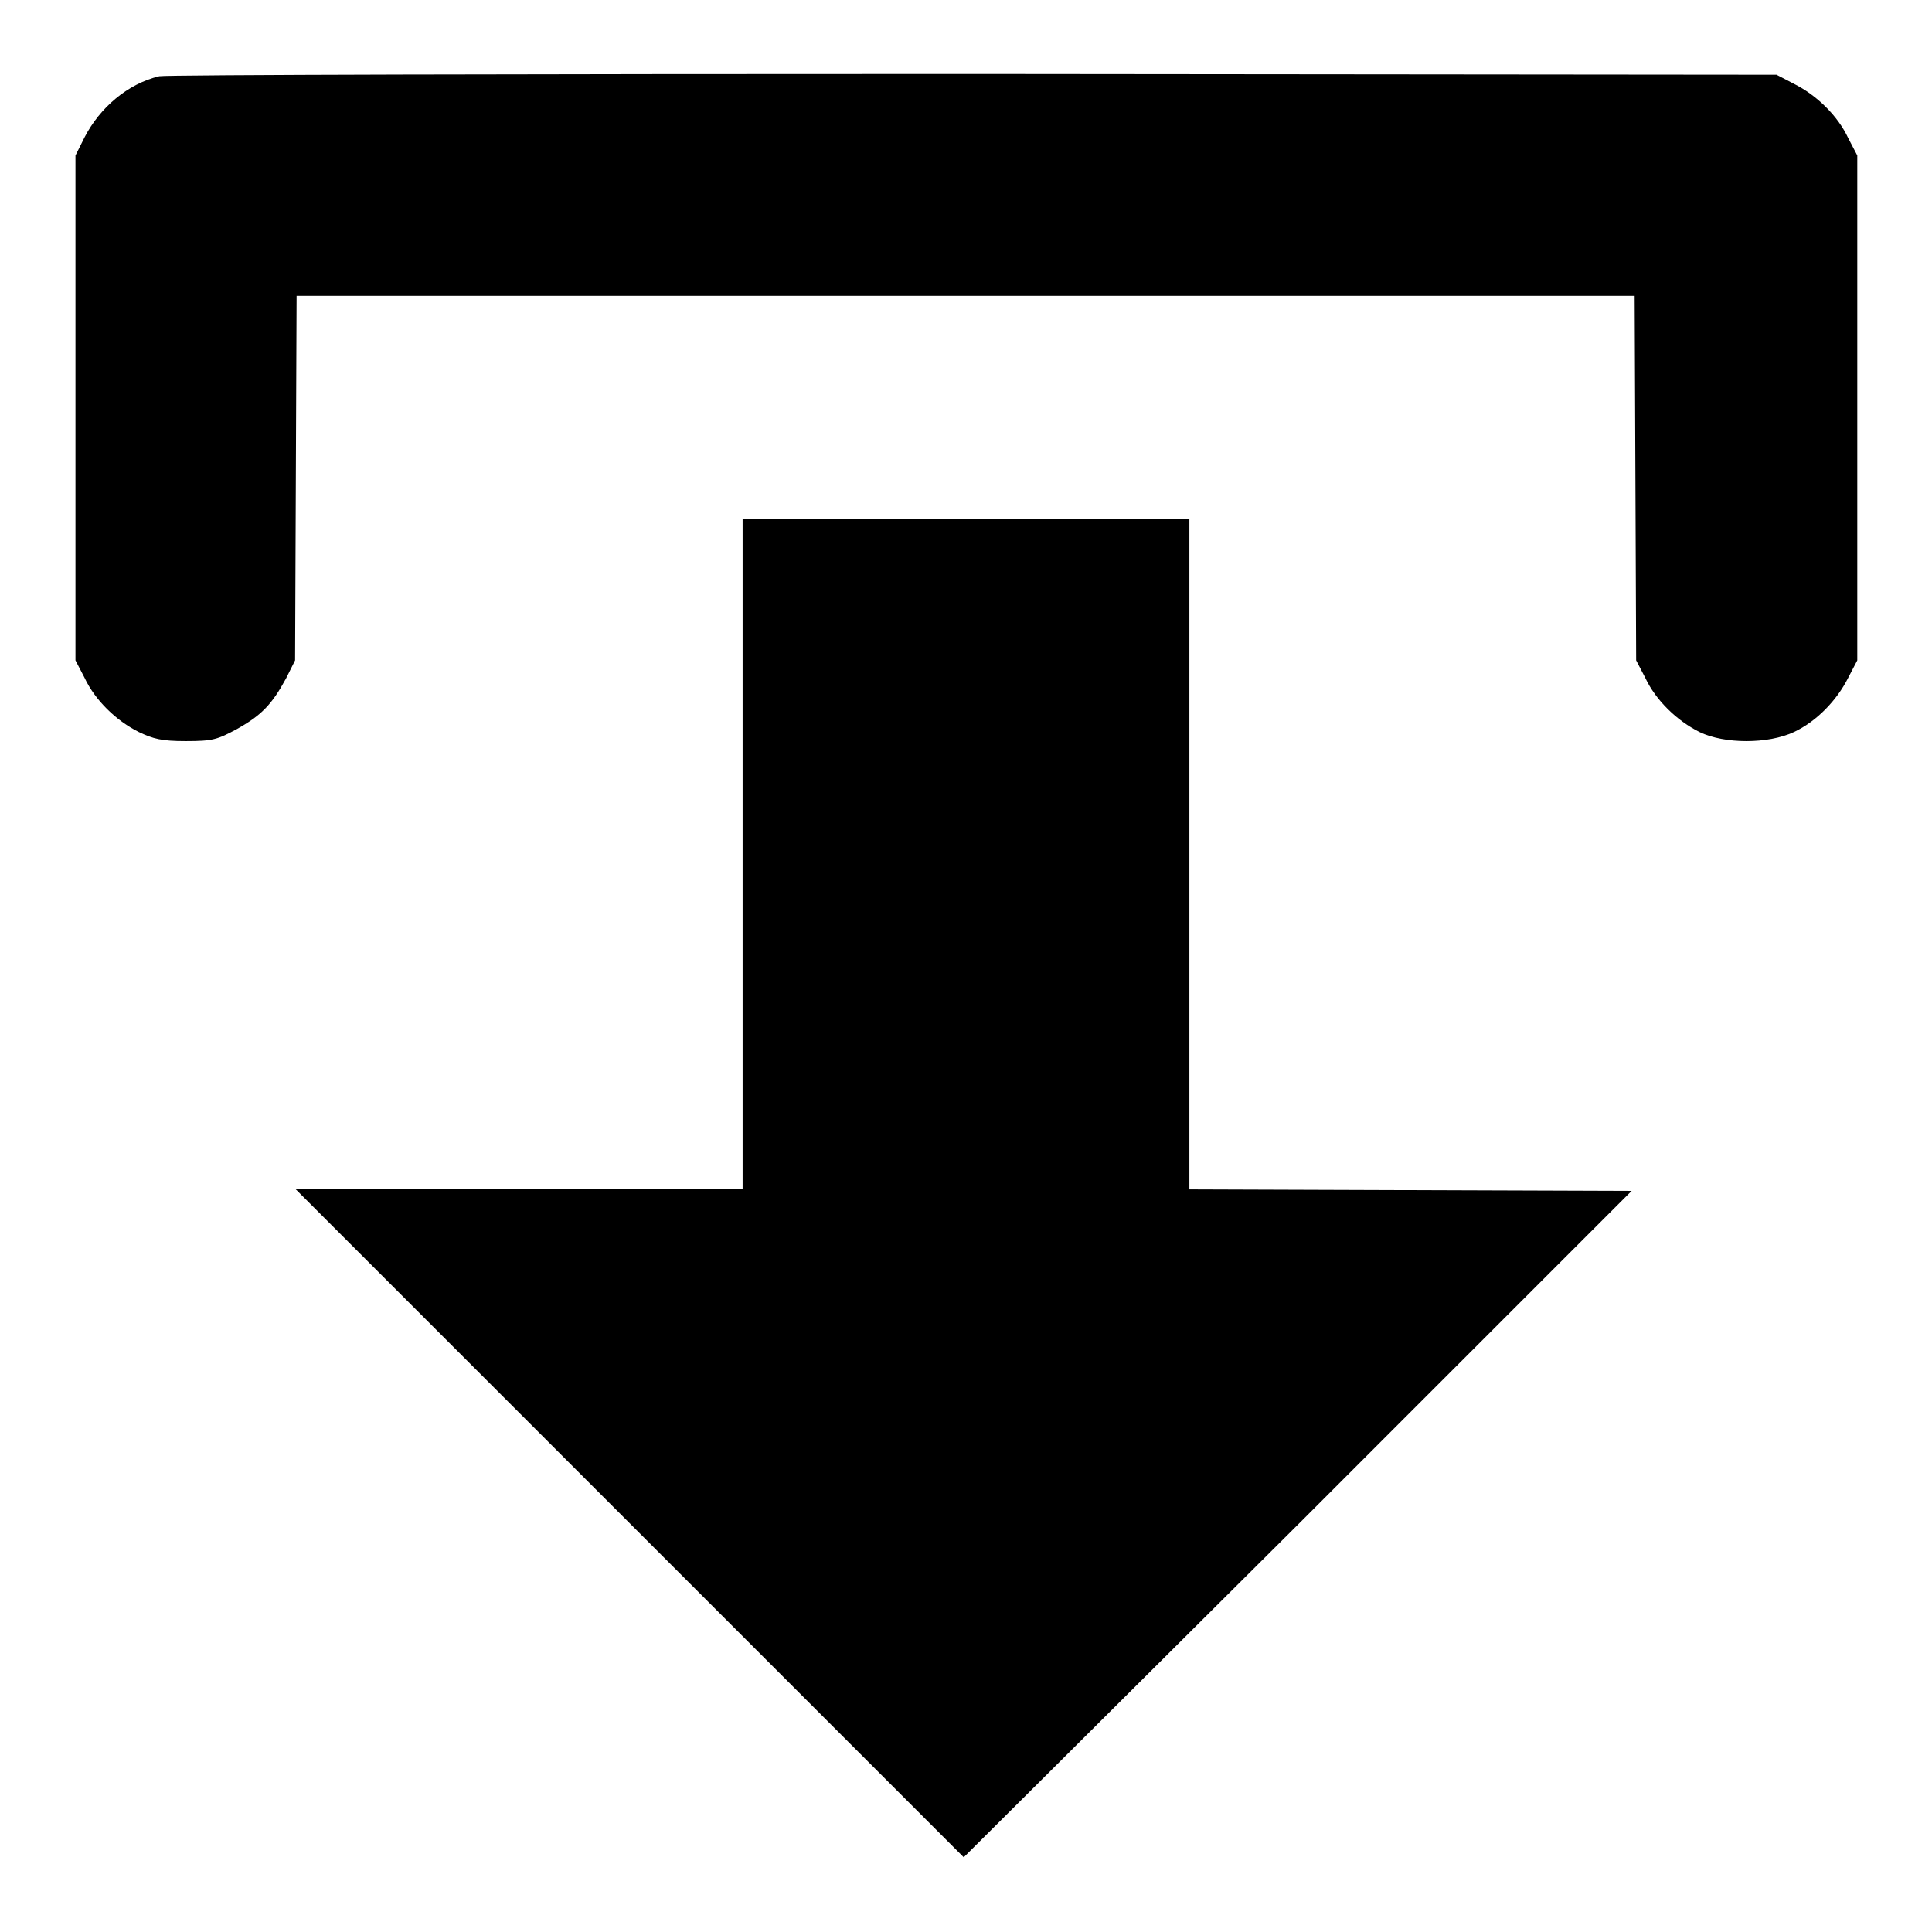
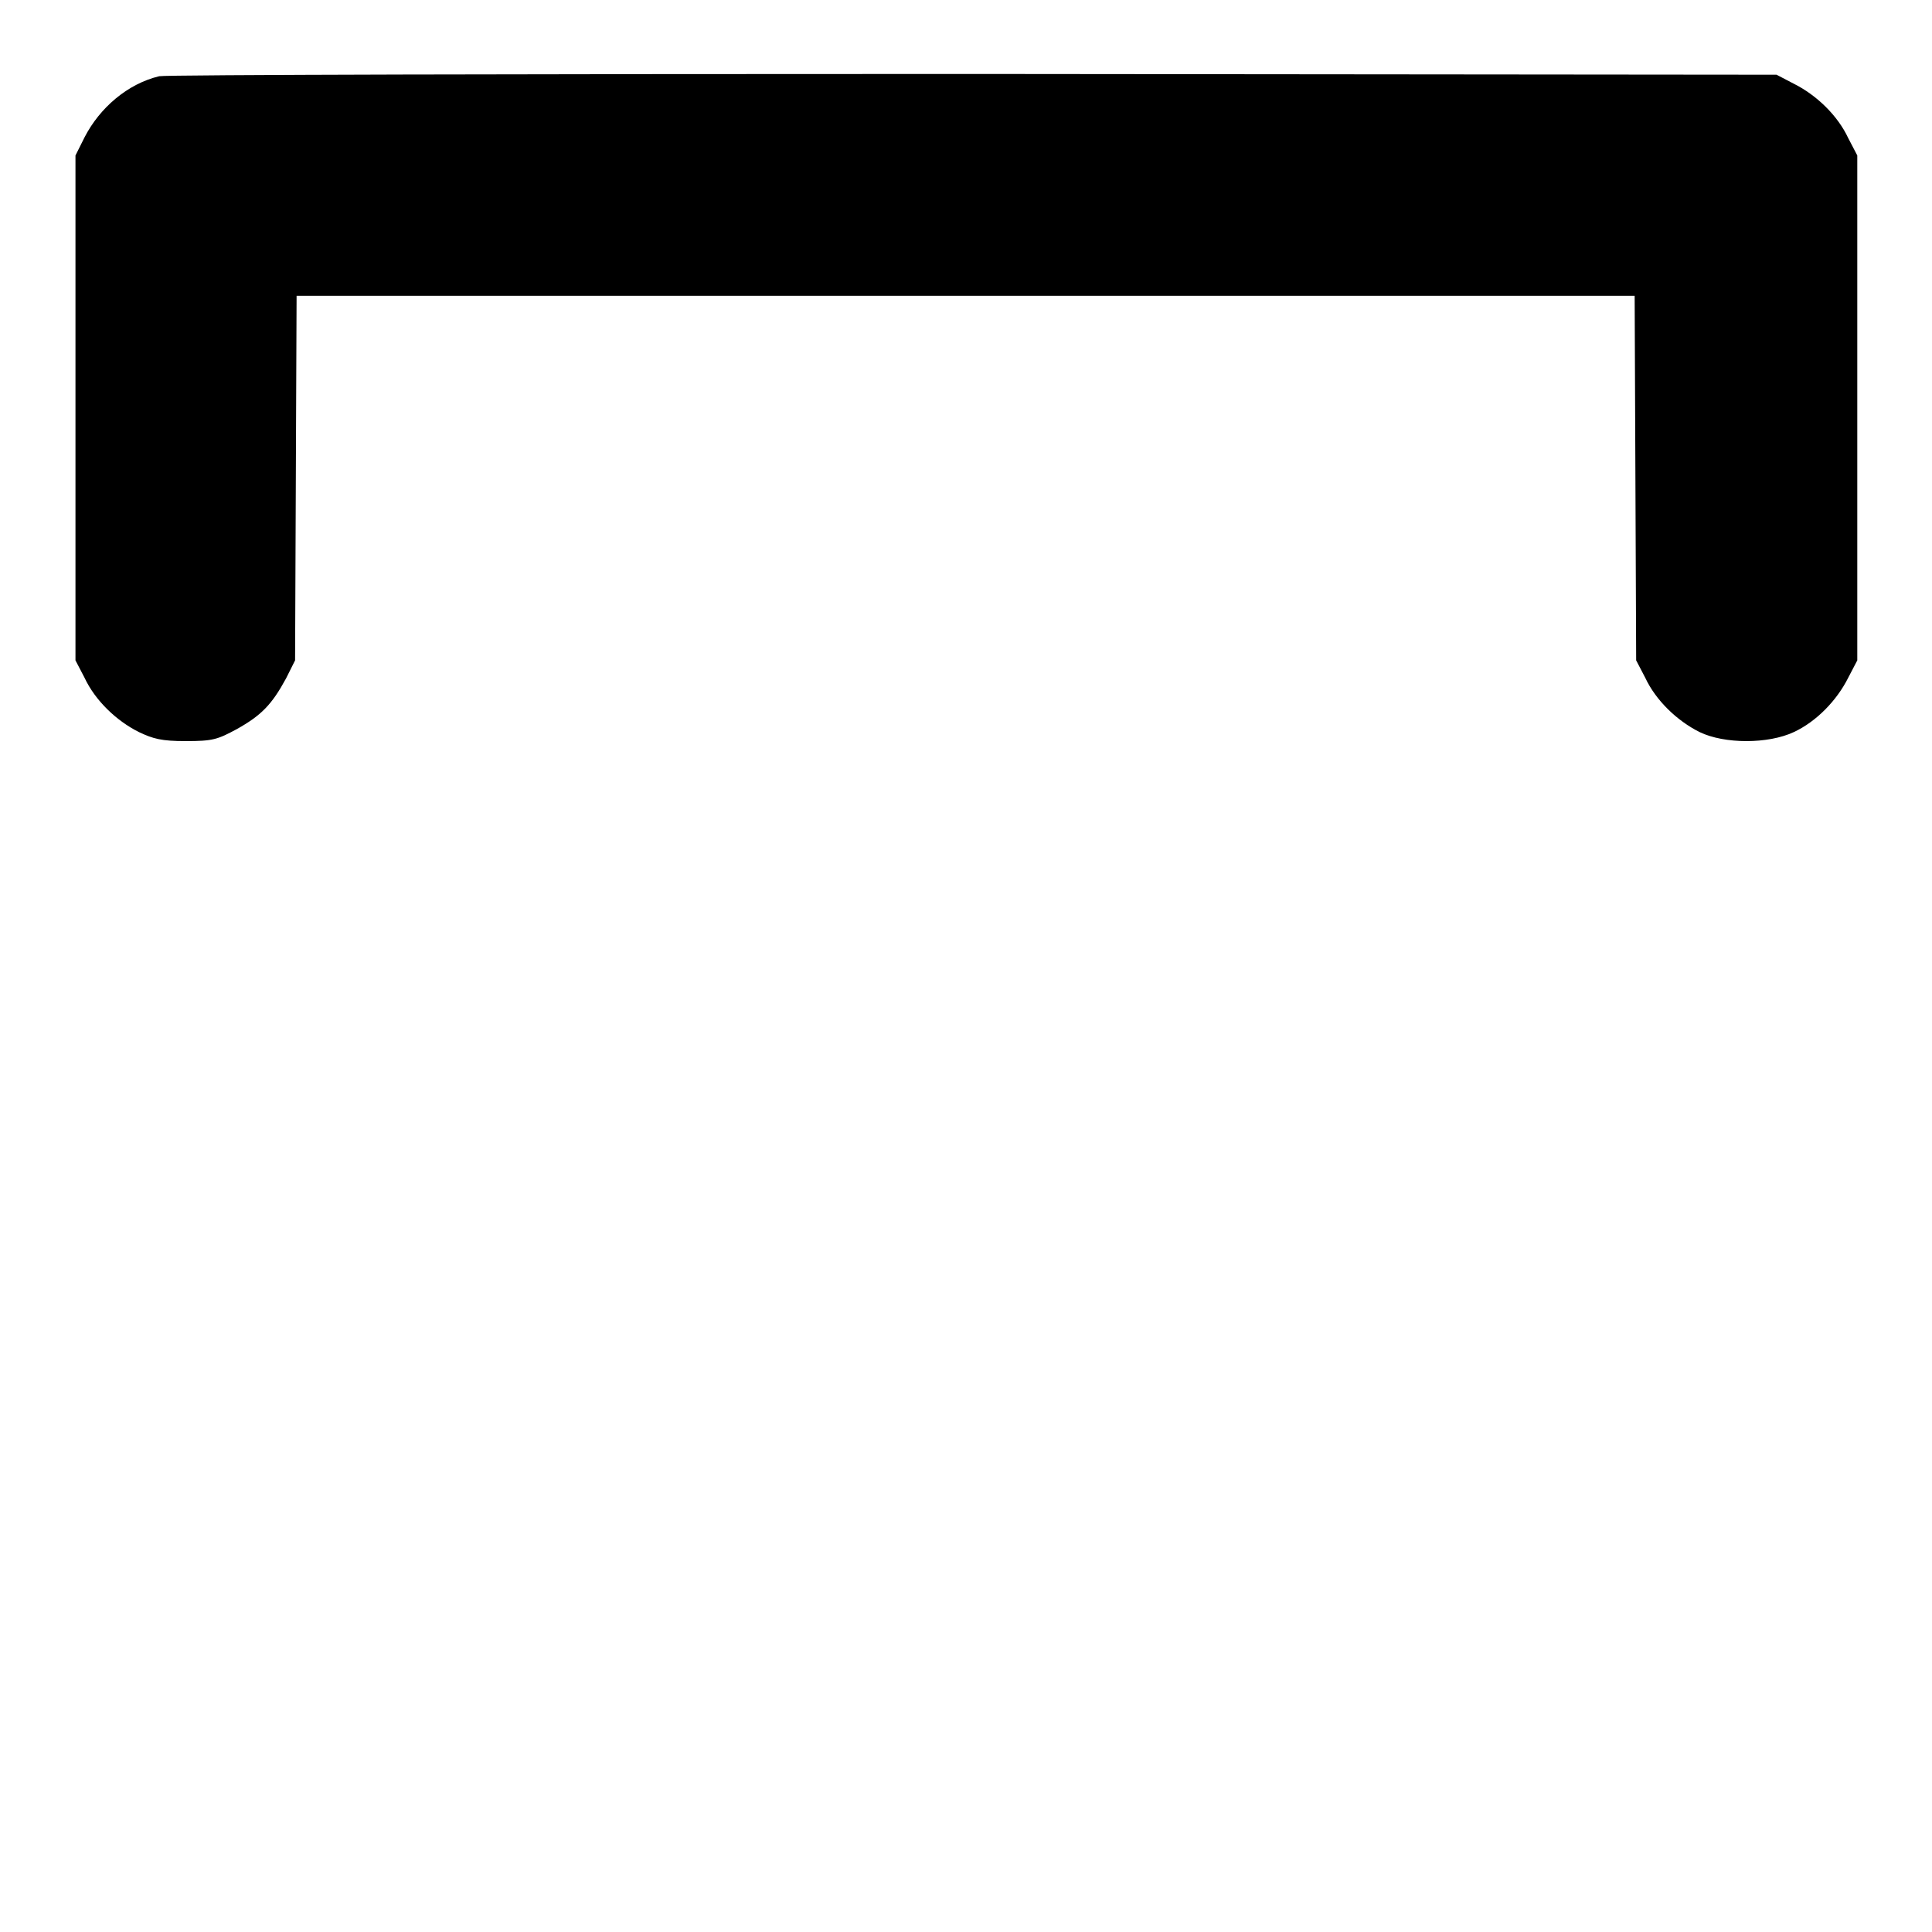
<svg xmlns="http://www.w3.org/2000/svg" version="1.1" x="0px" y="0px" viewBox="0 0 256 256" enable-background="new 0 0 256 256" xml:space="preserve">
  <g>
    <g>
      <g>
-         <path fill="#000000" d="M21.1,10.1c-4.2,1-7.9,4.2-9.9,8.1L10,20.6V54v33.5l1.2,2.3c1.4,3,4.2,5.7,7.2,7.2c1.9,0.9,3,1.2,6.2,1.2c3.6,0,4.2-0.2,6.8-1.6c3.2-1.8,4.6-3.2,6.5-6.7l1.2-2.4l0.1-24.2l0.1-24.1H128h88.6l0.1,24.1l0.1,24.2l1.2,2.3c1.4,3,4.2,5.7,7.2,7.2c3.3,1.6,9.1,1.6,12.5,0c3-1.4,5.7-4.2,7.2-7.2l1.2-2.3V54V20.6l-1.2-2.3c-1.4-3-4.2-5.7-7.2-7.2l-2.3-1.2L128.9,9.8C70.4,9.8,21.9,9.9,21.1,10.1z" />
-         <path fill="#000000" d="M98.4,113.2v44.3H68.8H39.1l44.3,44.3l44.3,44.3L172,202l44.2-44.2l-29.3-0.1l-29.3-0.1v-44.3V68.8H128H98.4V113.2z" />
+         <path fill="#000000" d="M21.1,10.1c-4.2,1-7.9,4.2-9.9,8.1L10,20.6V54v33.5l1.2,2.3c1.4,3,4.2,5.7,7.2,7.2c1.9,0.9,3,1.2,6.2,1.2c3.6,0,4.2-0.2,6.8-1.6c3.2-1.8,4.6-3.2,6.5-6.7l1.2-2.4l0.1-24.2l0.1-24.1H128h88.6l0.1,24.1l0.1,24.2l1.2,2.3c1.4,3,4.2,5.7,7.2,7.2c3.3,1.6,9.1,1.6,12.5,0c3-1.4,5.7-4.2,7.2-7.2l1.2-2.3V54V20.6l-1.2-2.3c-1.4-3-4.2-5.7-7.2-7.2l-2.3-1.2L128.9,9.8C70.4,9.8,21.9,9.9,21.1,10.1" />
      </g>
    </g>
  </g>
</svg>